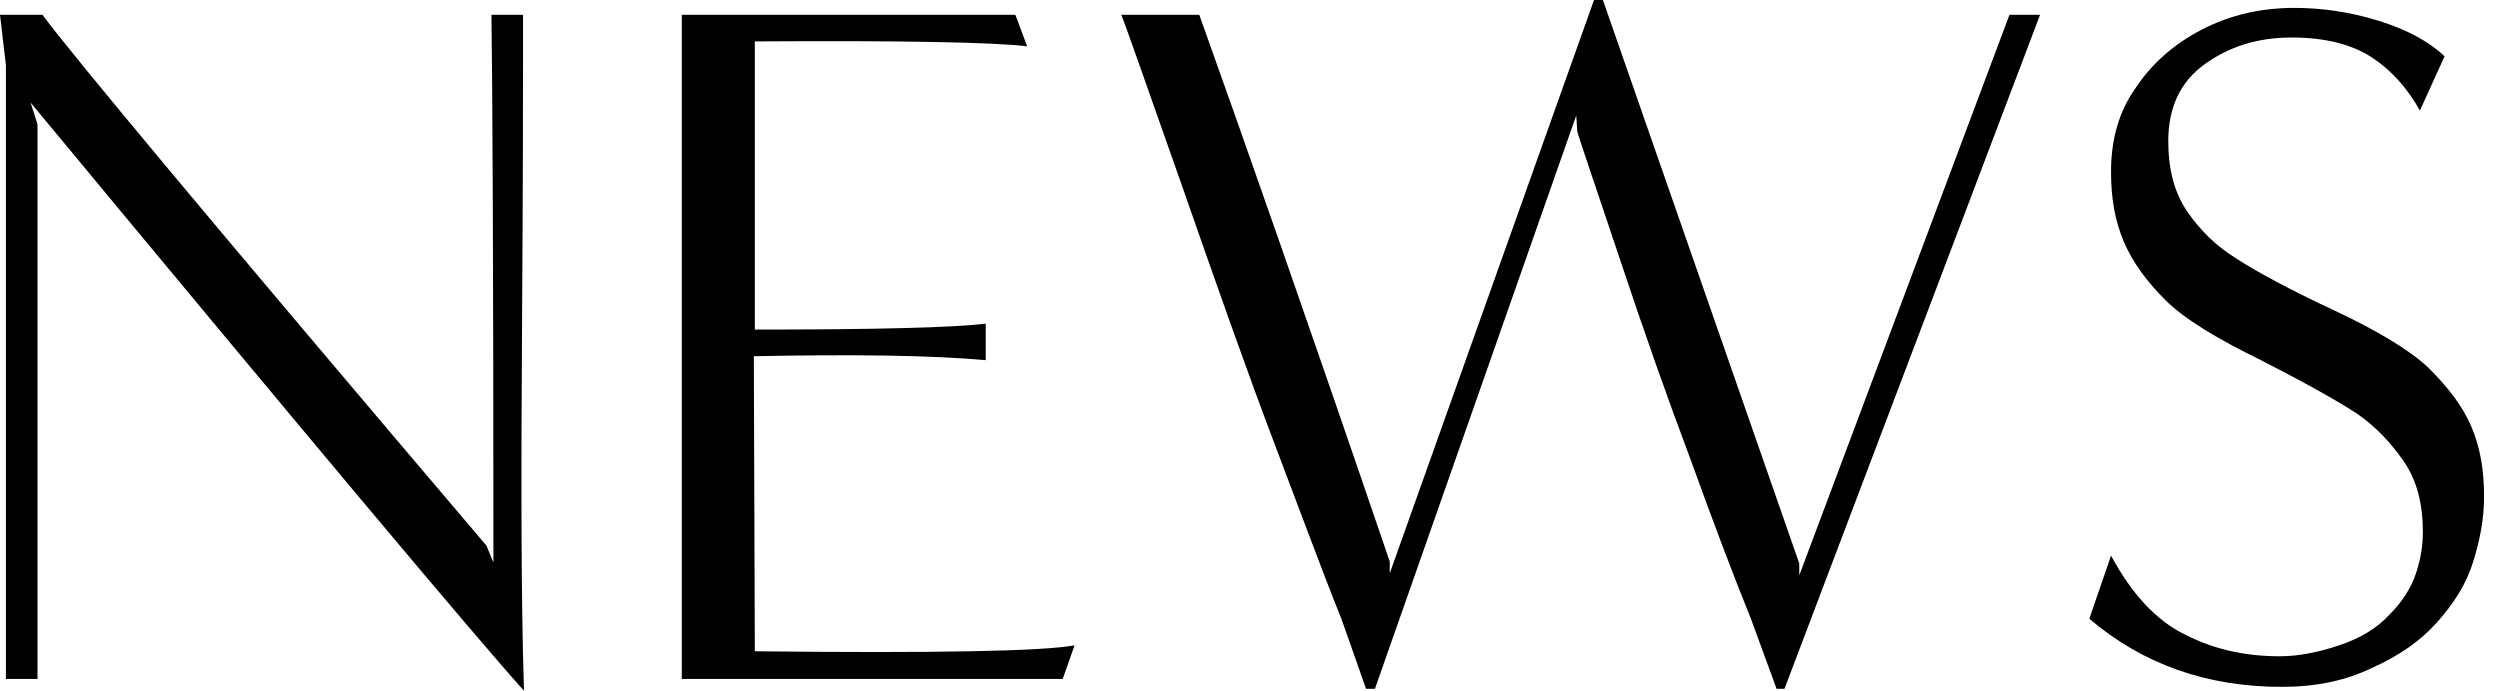
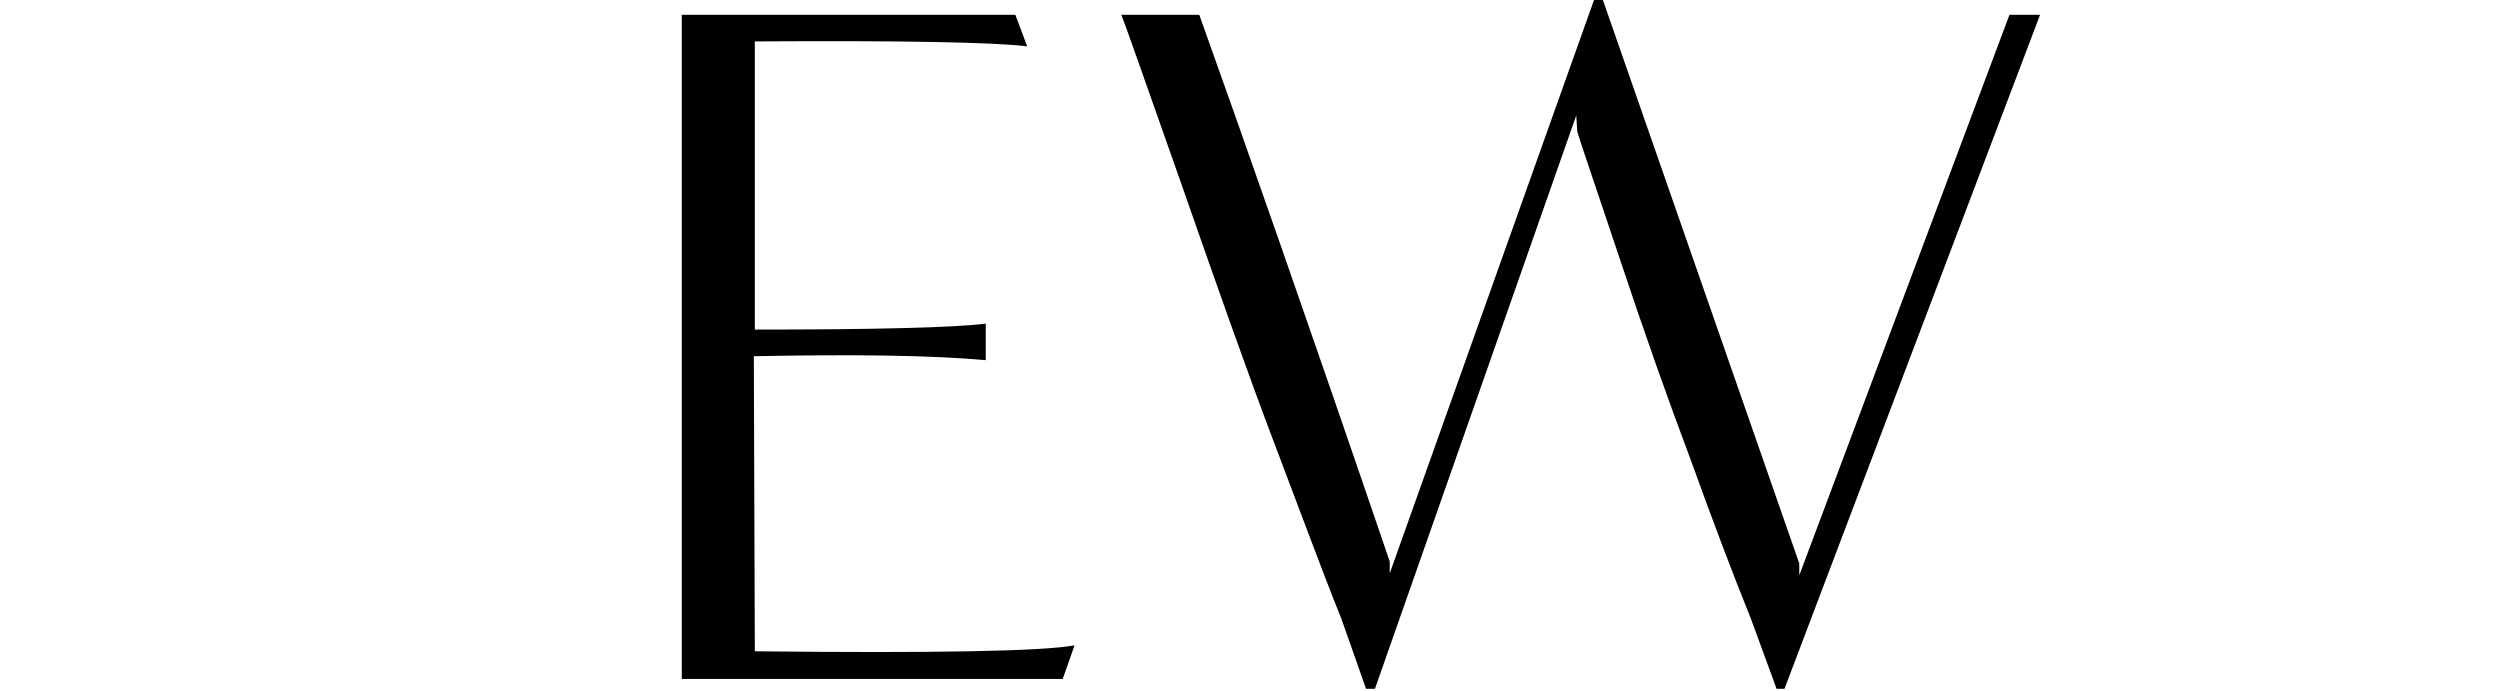
<svg xmlns="http://www.w3.org/2000/svg" width="152" height="42" viewBox="0 0 152 42" fill="none">
-   <path d="M127.031 37.62L128.351 33.781C129.611 36.12 131.111 37.74 132.851 38.581C134.591 39.48 136.511 39.901 138.611 39.901C139.751 39.901 140.951 39.66 142.211 39.24C143.471 38.821 144.491 38.221 145.271 37.38C146.051 36.6 146.591 35.761 146.891 34.861C147.191 33.961 147.311 33.12 147.311 32.34C147.311 30.66 146.951 29.221 146.171 28.081C145.391 26.941 144.431 25.921 143.291 25.14C142.091 24.36 140.171 23.28 137.471 21.901C134.771 20.581 132.791 19.381 131.651 18.241C130.511 17.101 129.671 15.96 129.131 14.7C128.591 13.441 128.351 12.06 128.351 10.441C128.351 8.46 128.831 6.78 129.851 5.34C130.811 3.9 132.131 2.7 133.871 1.8C135.611 0.9 137.471 0.48 139.511 0.48C141.131 0.48 142.871 0.72 144.611 1.26C146.351 1.8 147.671 2.52 148.631 3.42L147.131 6.72C146.351 5.34 145.391 4.26 144.191 3.48C142.991 2.7 141.371 2.28 139.331 2.28C137.291 2.28 135.551 2.82 134.051 3.9C132.551 4.98 131.831 6.54 131.831 8.58C131.831 10.261 132.191 11.7 132.971 12.841C133.751 13.98 134.711 14.941 135.971 15.72C137.171 16.5 139.151 17.581 141.851 18.84C144.551 20.101 146.531 21.3 147.671 22.381C148.811 23.52 149.711 24.66 150.251 25.921C150.791 27.18 151.031 28.561 151.031 30.18C151.031 31.5 150.791 32.821 150.371 34.141C149.951 35.52 149.171 36.721 148.151 37.861C147.131 39.001 145.811 39.901 144.191 40.62C142.571 41.401 140.771 41.761 138.731 41.761C134.171 41.761 130.271 40.38 127.031 37.62Z" fill="black" />
  <path d="M108.496 41.88H108.016L106.456 37.62C105.316 34.8 104.116 31.62 102.796 27.96C101.416 24.3 99.976 20.22 98.476 15.72C96.976 11.22 96.076 8.64 95.896 7.98L95.836 7.02L83.596 41.88H83.056L81.556 37.62C80.416 34.8 79.096 31.2 77.476 26.94C75.856 22.68 73.996 17.4 71.776 11.04C69.556 4.74 68.356 1.32 68.176 0.9L72.916 0.9C75.496 8.1 79.396 19.2 84.496 34.14V34.86L96.916 0L97.456 0L109.396 34.26V34.98L122.176 0.9H124.036L108.496 41.88Z" fill="black" />
  <path d="M64.613 41.278H41.453V0.898L61.733 0.898L62.453 2.818C60.593 2.578 55.073 2.458 45.893 2.518V20.038C53.273 20.038 57.953 19.918 59.933 19.678V21.898C56.633 21.598 51.893 21.538 45.833 21.658L45.893 39.598C56.873 39.718 63.353 39.598 65.333 39.238L64.613 41.278Z" fill="black" />
-   <path d="M29.58 33.178L30 34.198C30 16.138 29.94 5.038 29.88 0.898L31.8 0.898C31.8 1.438 31.8 2.398 31.8 3.778C31.8 5.218 31.8 10.558 31.74 19.858C31.68 29.158 31.68 36.538 31.86 41.998C29.04 38.878 19.02 26.938 1.86 6.238L2.28 7.558L2.28 41.278H0.36L0.36 3.958L0 0.898L2.58 0.898C4.2 3.118 13.2 13.918 29.58 33.178Z" fill="black" />
</svg>